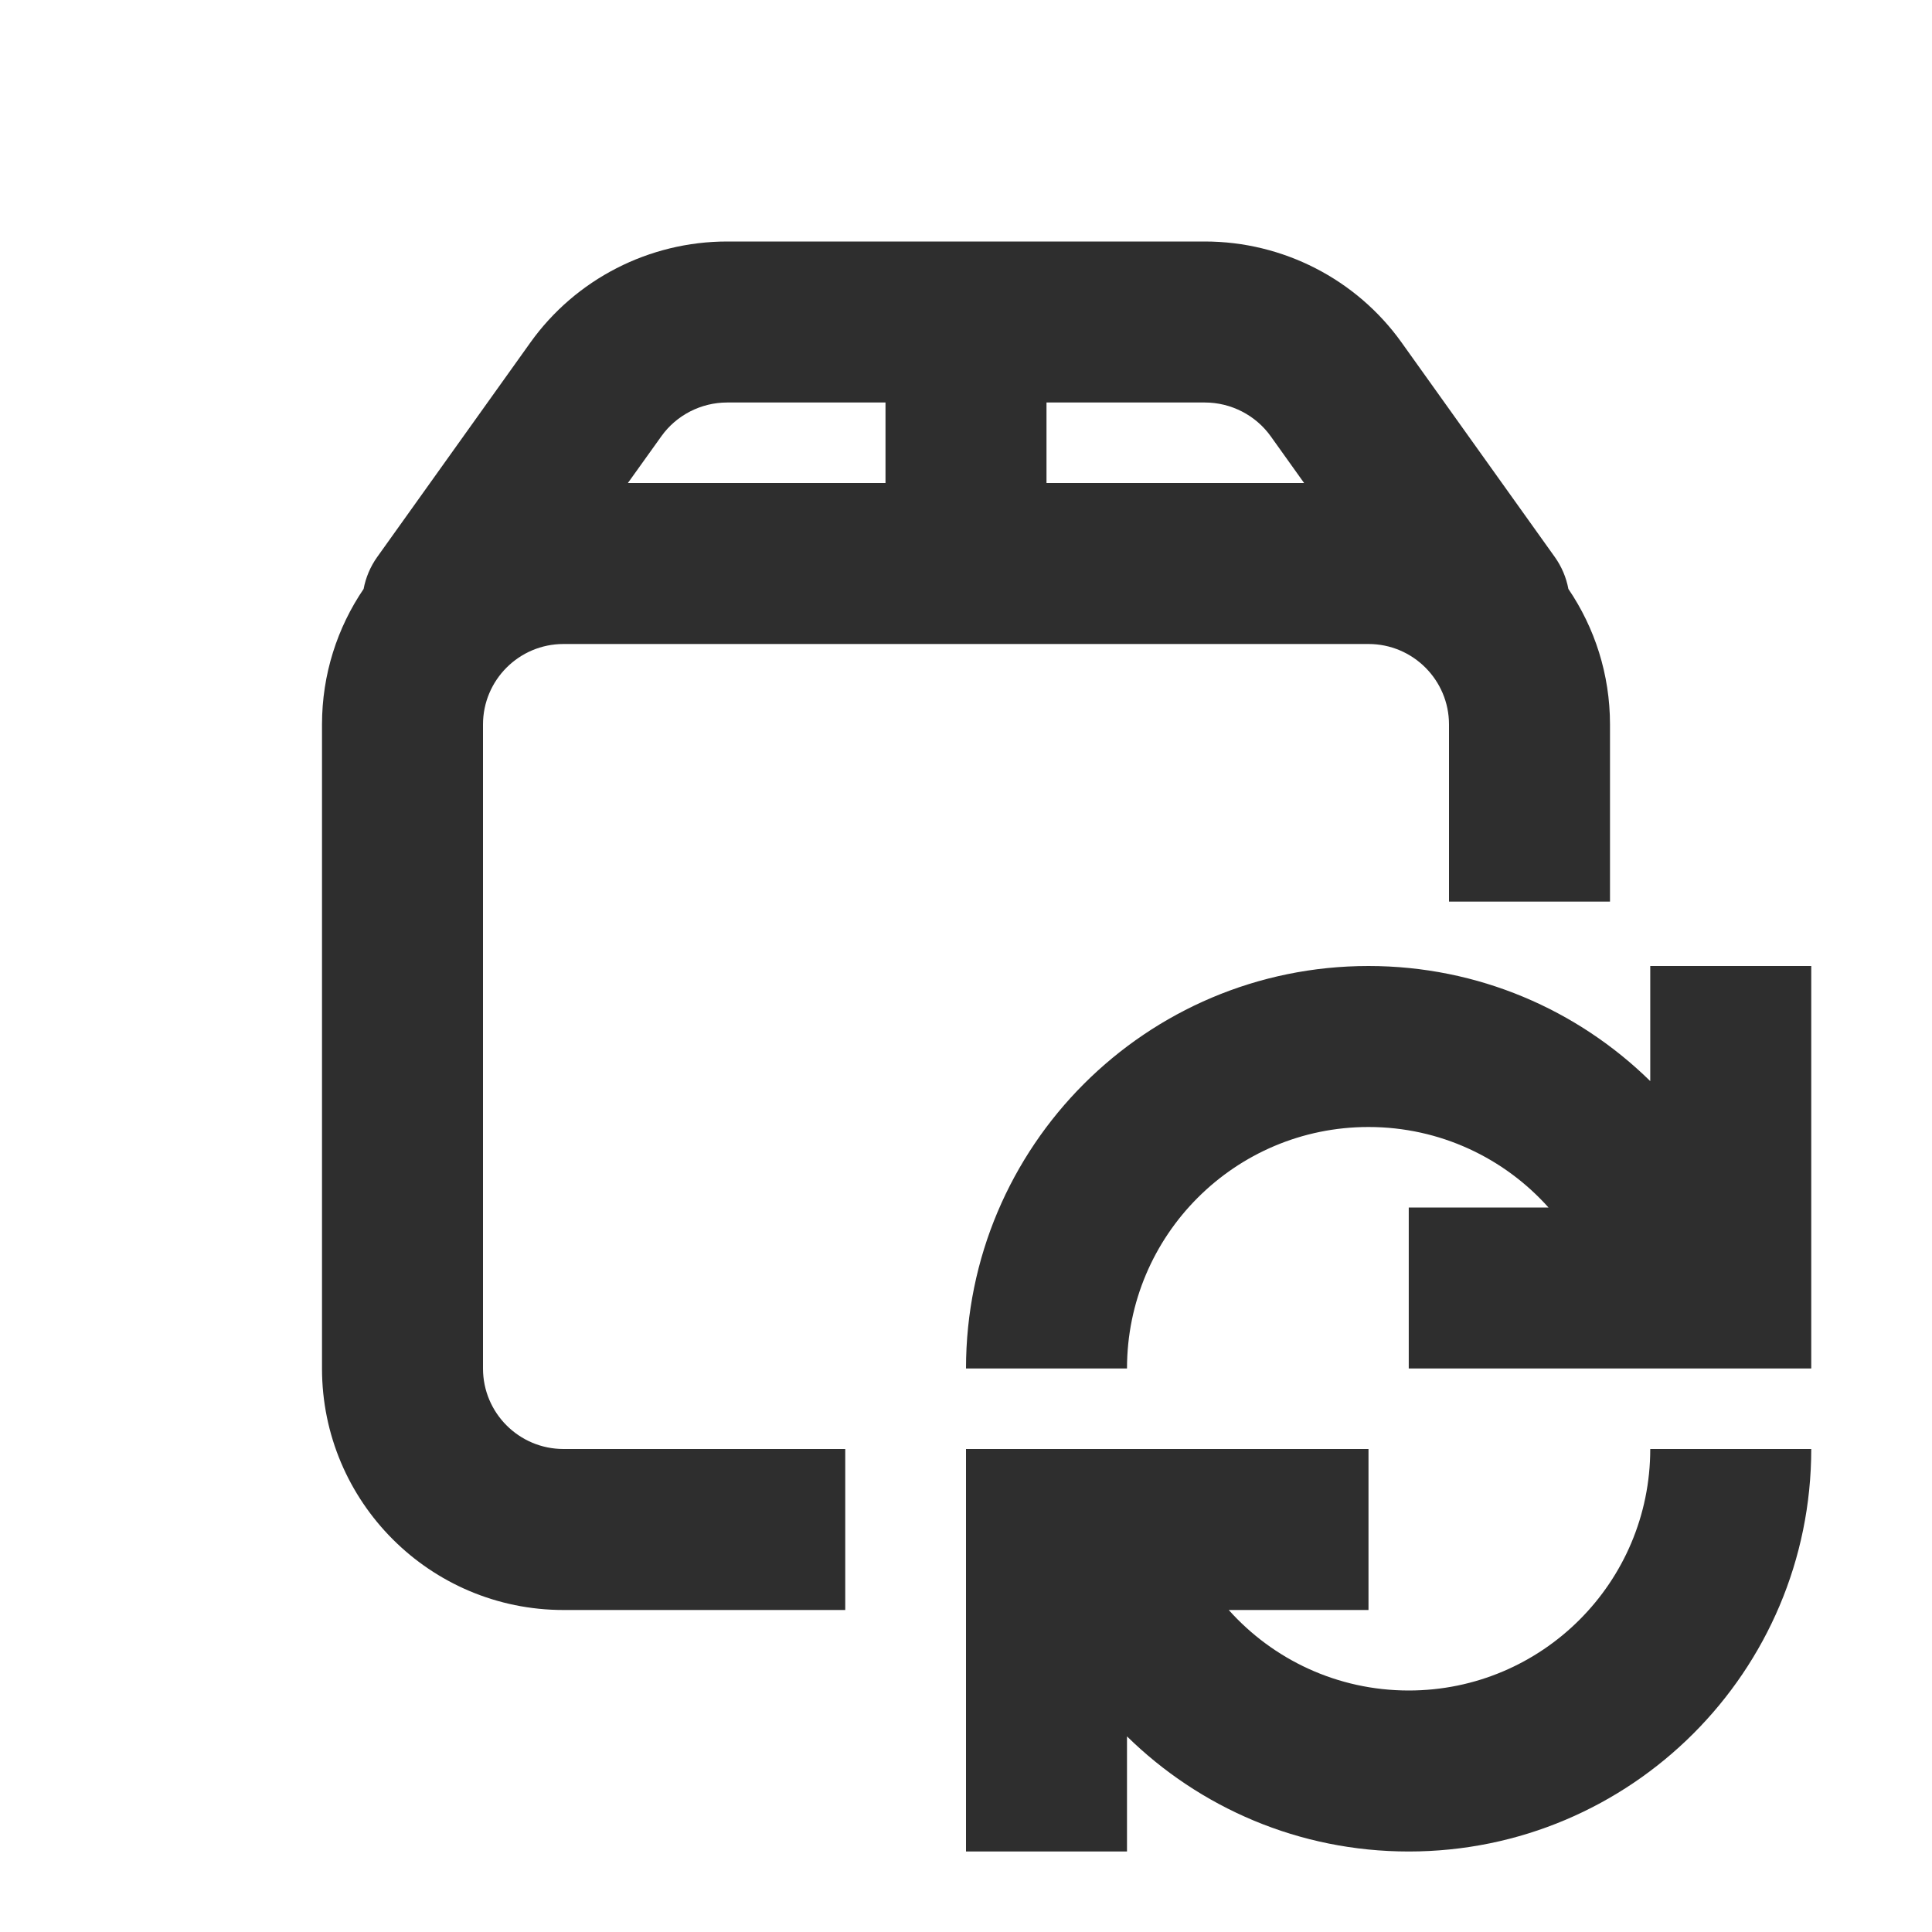
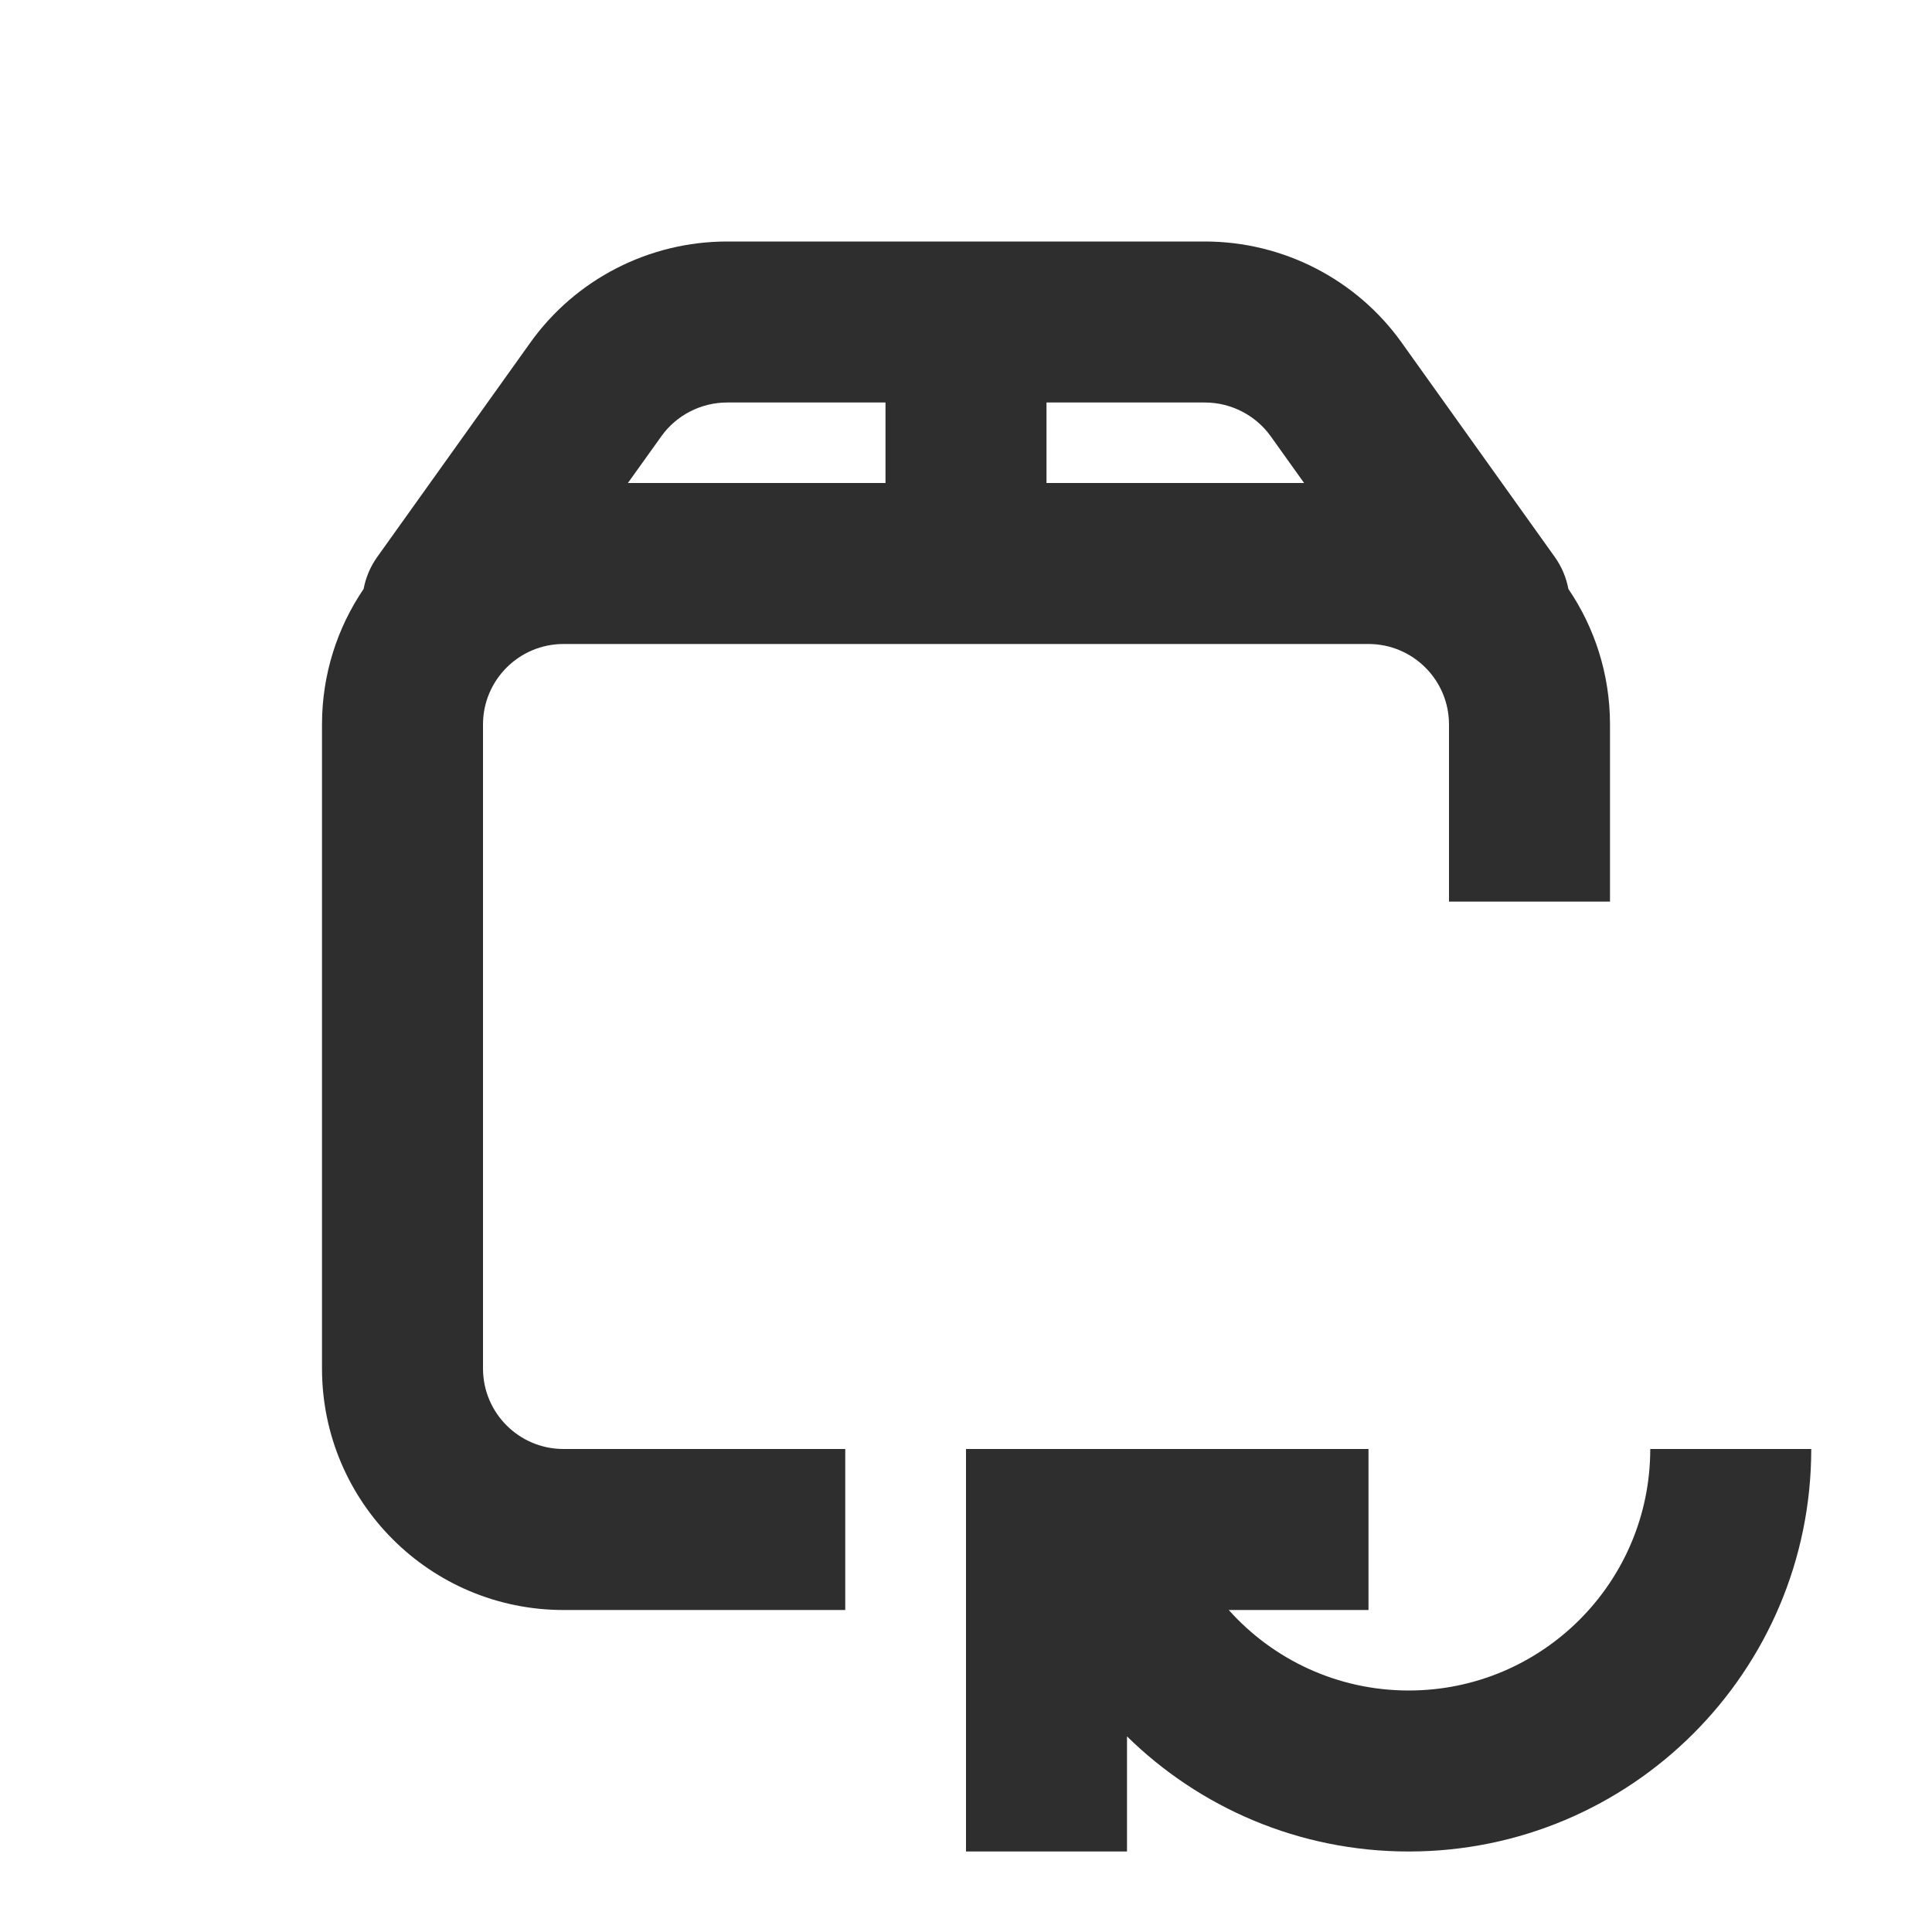
<svg xmlns="http://www.w3.org/2000/svg" class="icon" width="24" height="24" viewBox="0 0 24 24" fill="none">
-   <path fill-rule="evenodd" clip-rule="evenodd" fill="#2E2E2E" d="M22.5 12V15V17H20.5H17.5V15H19.236C18.687 14.386 17.888 14 17 14C15.343 14 14 15.343 14 17L12 17C12 14.239 14.239 12 17 12C18.364 12 19.599 12.546 20.5 13.43V12L22.5 12Z" />
  <path fill-rule="evenodd" clip-rule="evenodd" fill="#2E2E2E" d="M14 18L17 18L17 20L15.264 20C15.813 20.614 16.612 21 17.5 21C19.157 21 20.5 19.657 20.5 18L22.5 18C22.5 20.761 20.261 23 17.5 23C16.136 23 14.901 22.454 14 21.57L14 23L12 23L12 20L12 18L14 18Z" />
  <path fill-rule="evenodd" clip-rule="evenodd" fill="#2E2E2E" d="M9.033 3C8.066 3 7.152 3.466 6.588 4.256L4.686 6.919C4.599 7.041 4.543 7.177 4.517 7.316C4.191 7.796 4 8.376 4 9V17C4 18.657 5.343 20 7 20H10.5V18H7C6.448 18 6 17.552 6 17V9C6 8.448 6.448 8 7 8H11H13H17C17.552 8 18 8.448 18 9V11.2H20V9C20 8.376 19.809 7.796 19.483 7.316C19.457 7.177 19.401 7.041 19.314 6.919L17.412 4.256C16.848 3.466 15.934 3 14.967 3H9.033ZM16.2 6L15.785 5.419C15.598 5.158 15.292 5 14.967 5H13V6H16.2ZM11 5H9.033C8.708 5 8.402 5.158 8.216 5.419L7.8 6H11V5Z" />
</svg>